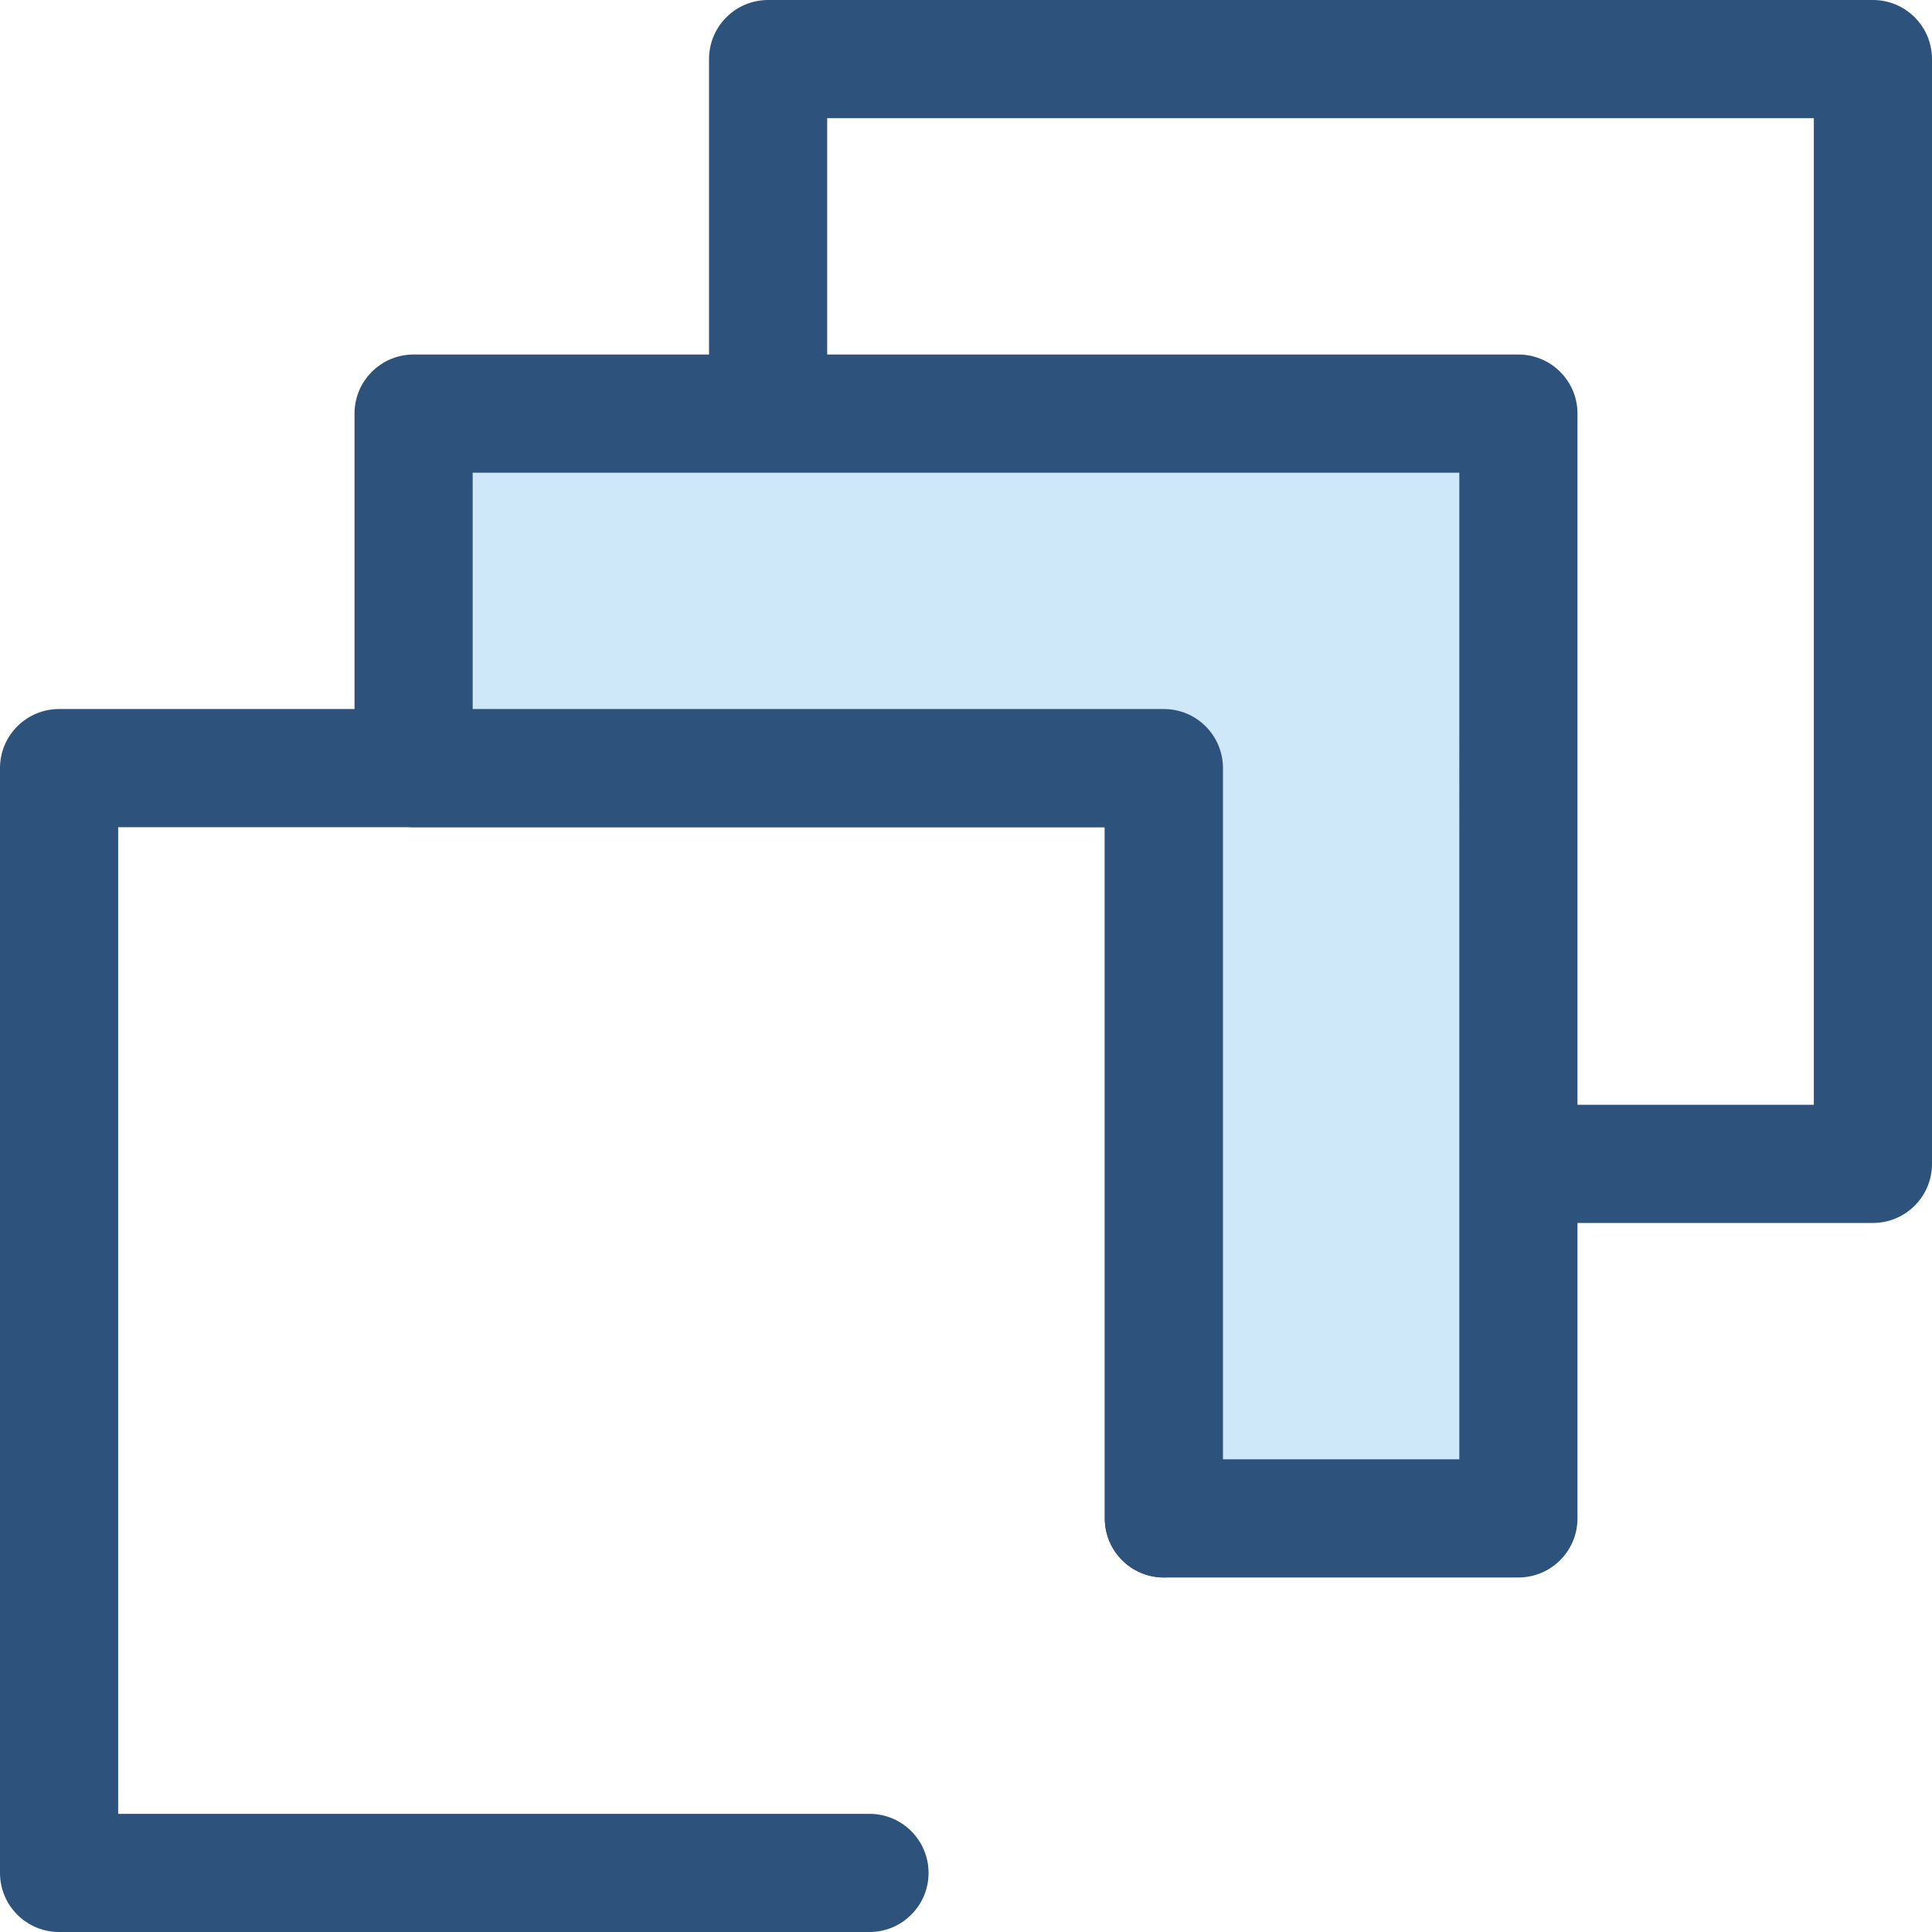
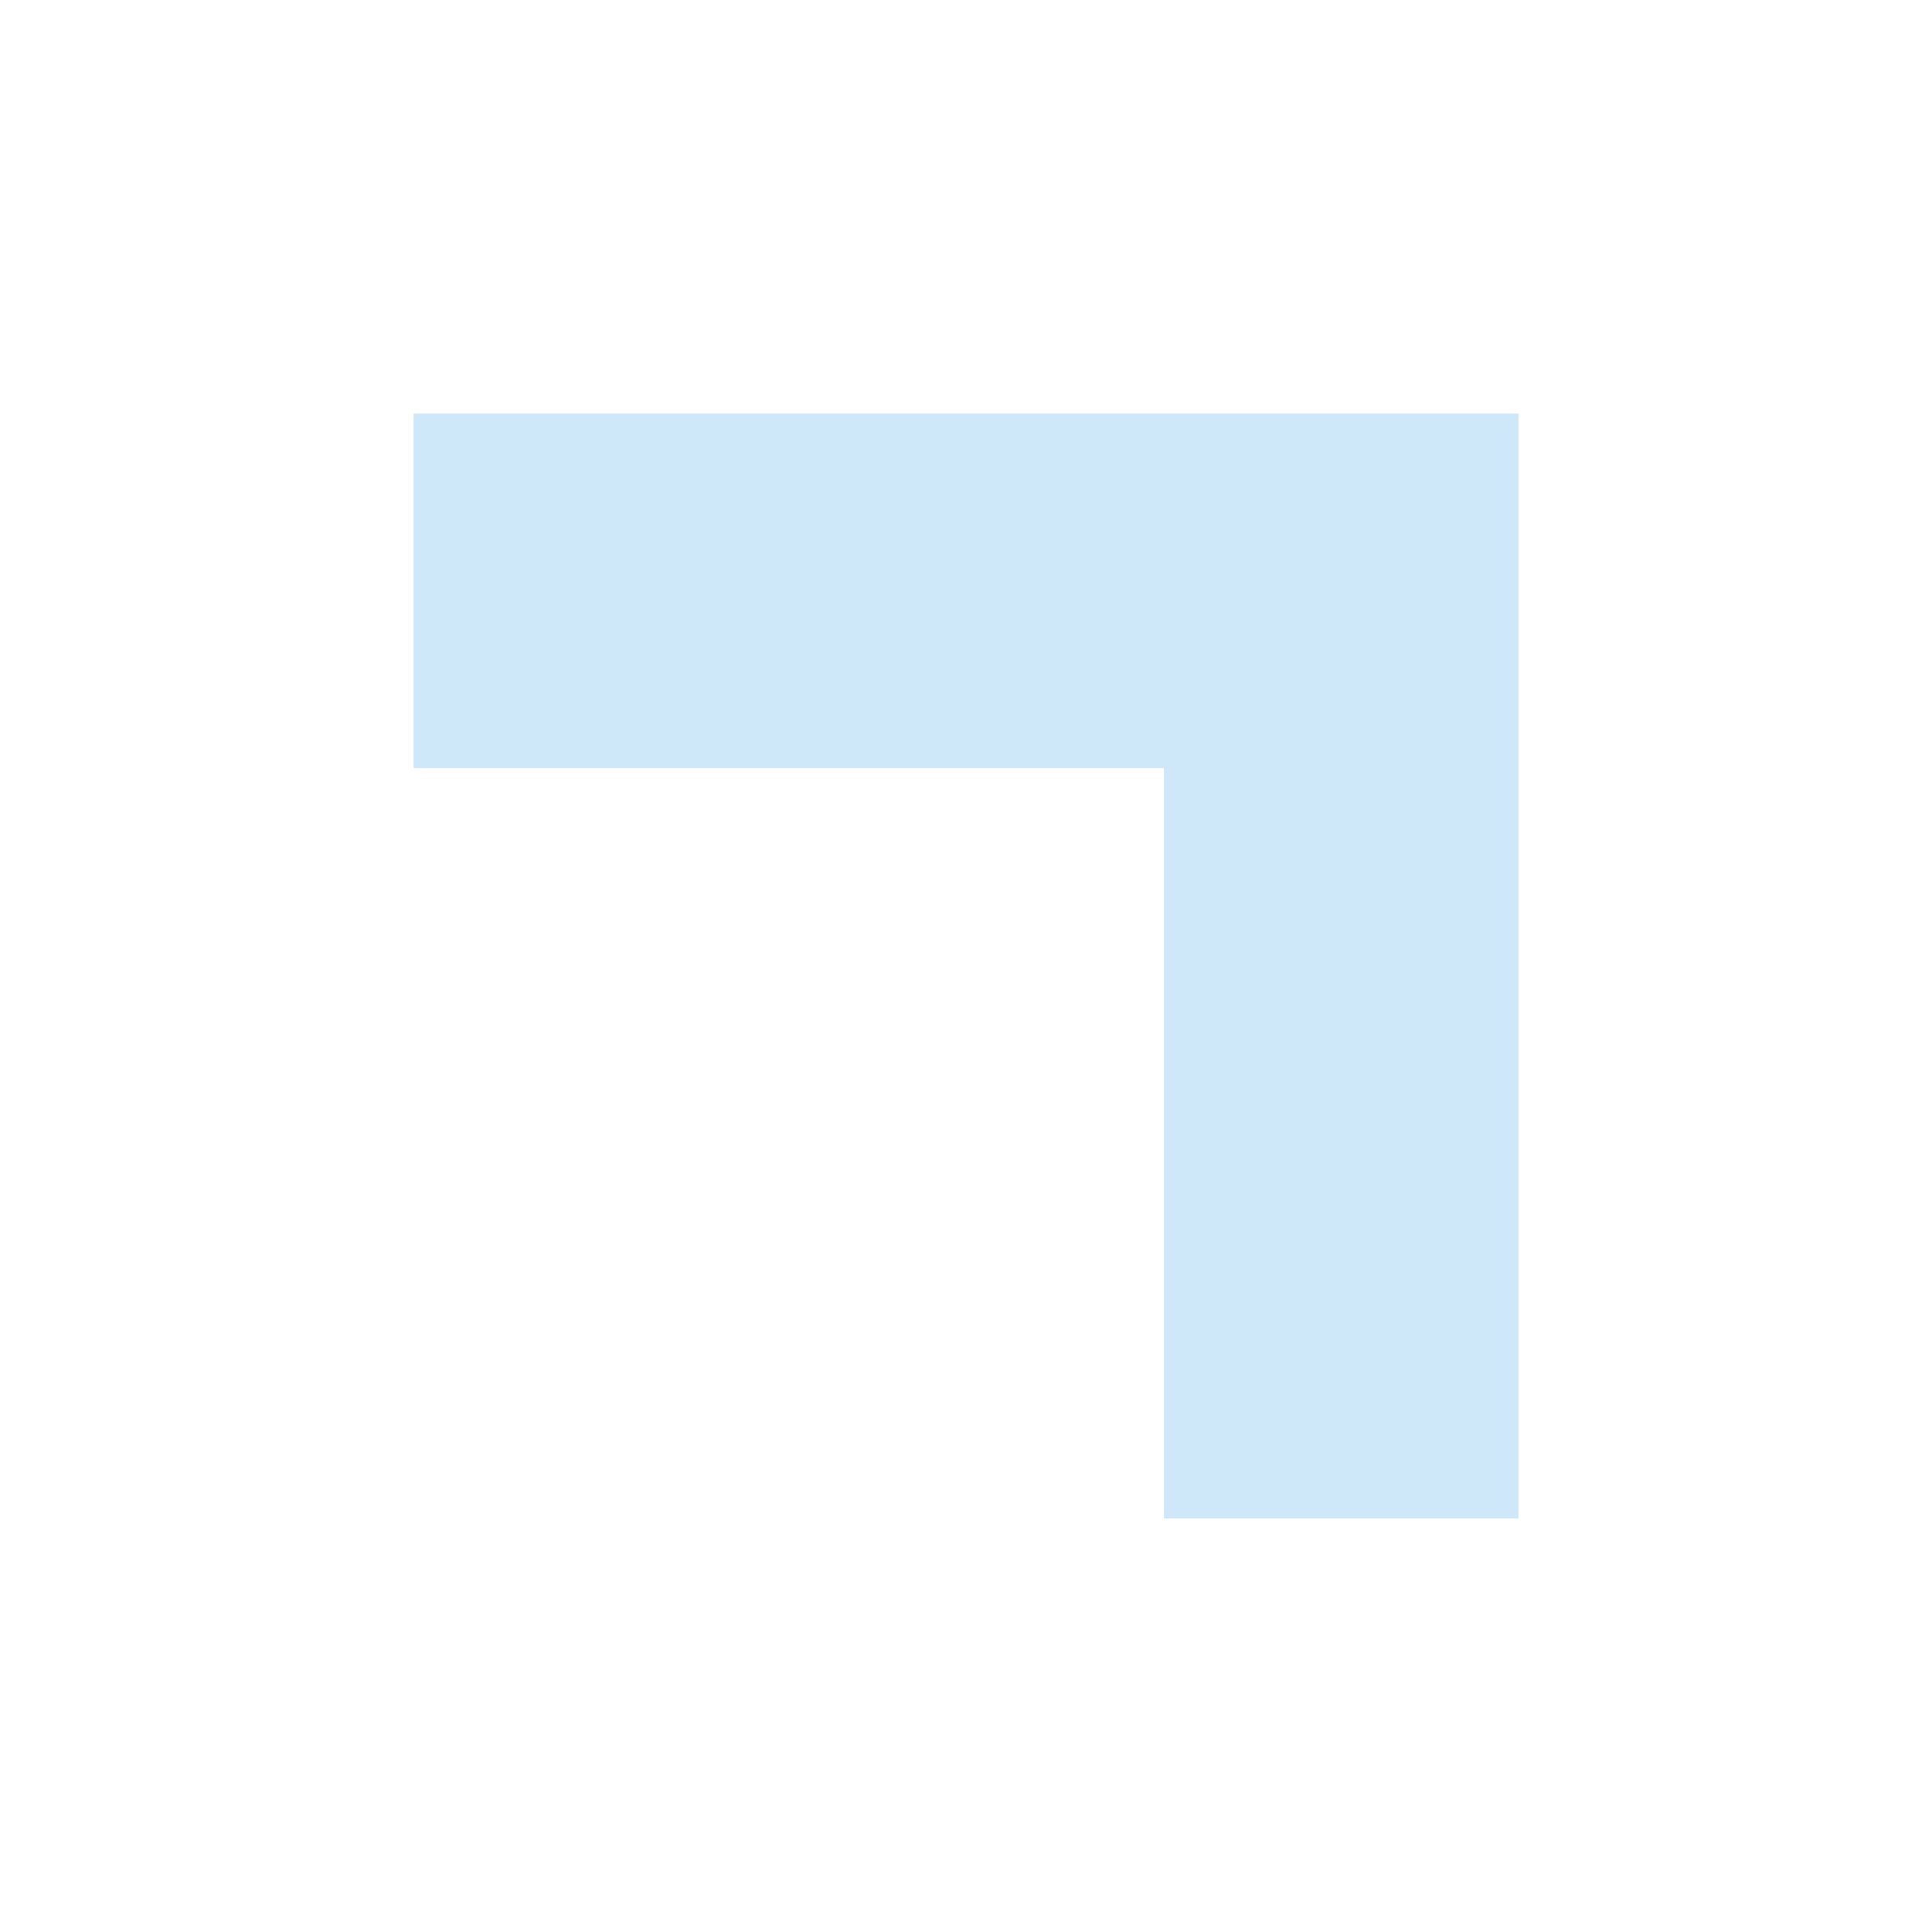
<svg xmlns="http://www.w3.org/2000/svg" height="800px" width="800px" version="1.1" id="Layer_1" viewBox="0 0 512 512" xml:space="preserve">
  <g>
-     <path style="fill:#2D527C;" d="M496.343,324.098h-140.14c-8.647,0-15.657-7.01-15.657-15.657s7.01-15.657,15.657-15.657h124.483   V31.314H219.216v107.261c0,8.647-7.01,15.657-15.657,15.657s-15.657-7.01-15.657-15.657V15.657C187.902,7.01,194.911,0,203.559,0   h292.784C504.99,0,512,7.01,512,15.657v292.784C512,317.089,504.99,324.098,496.343,324.098z" />
-     <path style="fill:#2D527C;" d="M230.423,512H15.657C7.01,512,0,504.99,0,496.343V203.559c0-8.647,7.01-15.657,15.657-15.657   h292.784c8.647,0,15.657,7.01,15.657,15.657v198.833c0,8.647-7.01,15.657-15.657,15.657s-15.657-7.01-15.657-15.657V219.216H31.314   v261.471h199.109c8.647,0,15.657,7.01,15.657,15.657C246.08,504.99,239.07,512,230.423,512z" />
-   </g>
+     </g>
  <polygon style="fill:#CEE8FA;" points="109.608,109.608 109.608,203.559 308.441,203.559 308.441,402.392 402.392,402.392   402.392,109.608 " />
-   <path style="fill:#2D527C;" d="M402.392,418.049h-93.951c-8.647,0-15.657-7.01-15.657-15.657V219.216H109.608  c-8.647,0-15.657-7.01-15.657-15.657v-93.951c0-8.647,7.01-15.657,15.657-15.657h292.784c8.647,0,15.657,7.01,15.657,15.657v292.784  C418.049,411.039,411.039,418.049,402.392,418.049z M324.098,386.735h62.637V125.265H125.265v62.637h183.177  c8.647,0,15.657,7.01,15.657,15.657V386.735z" />
</svg>